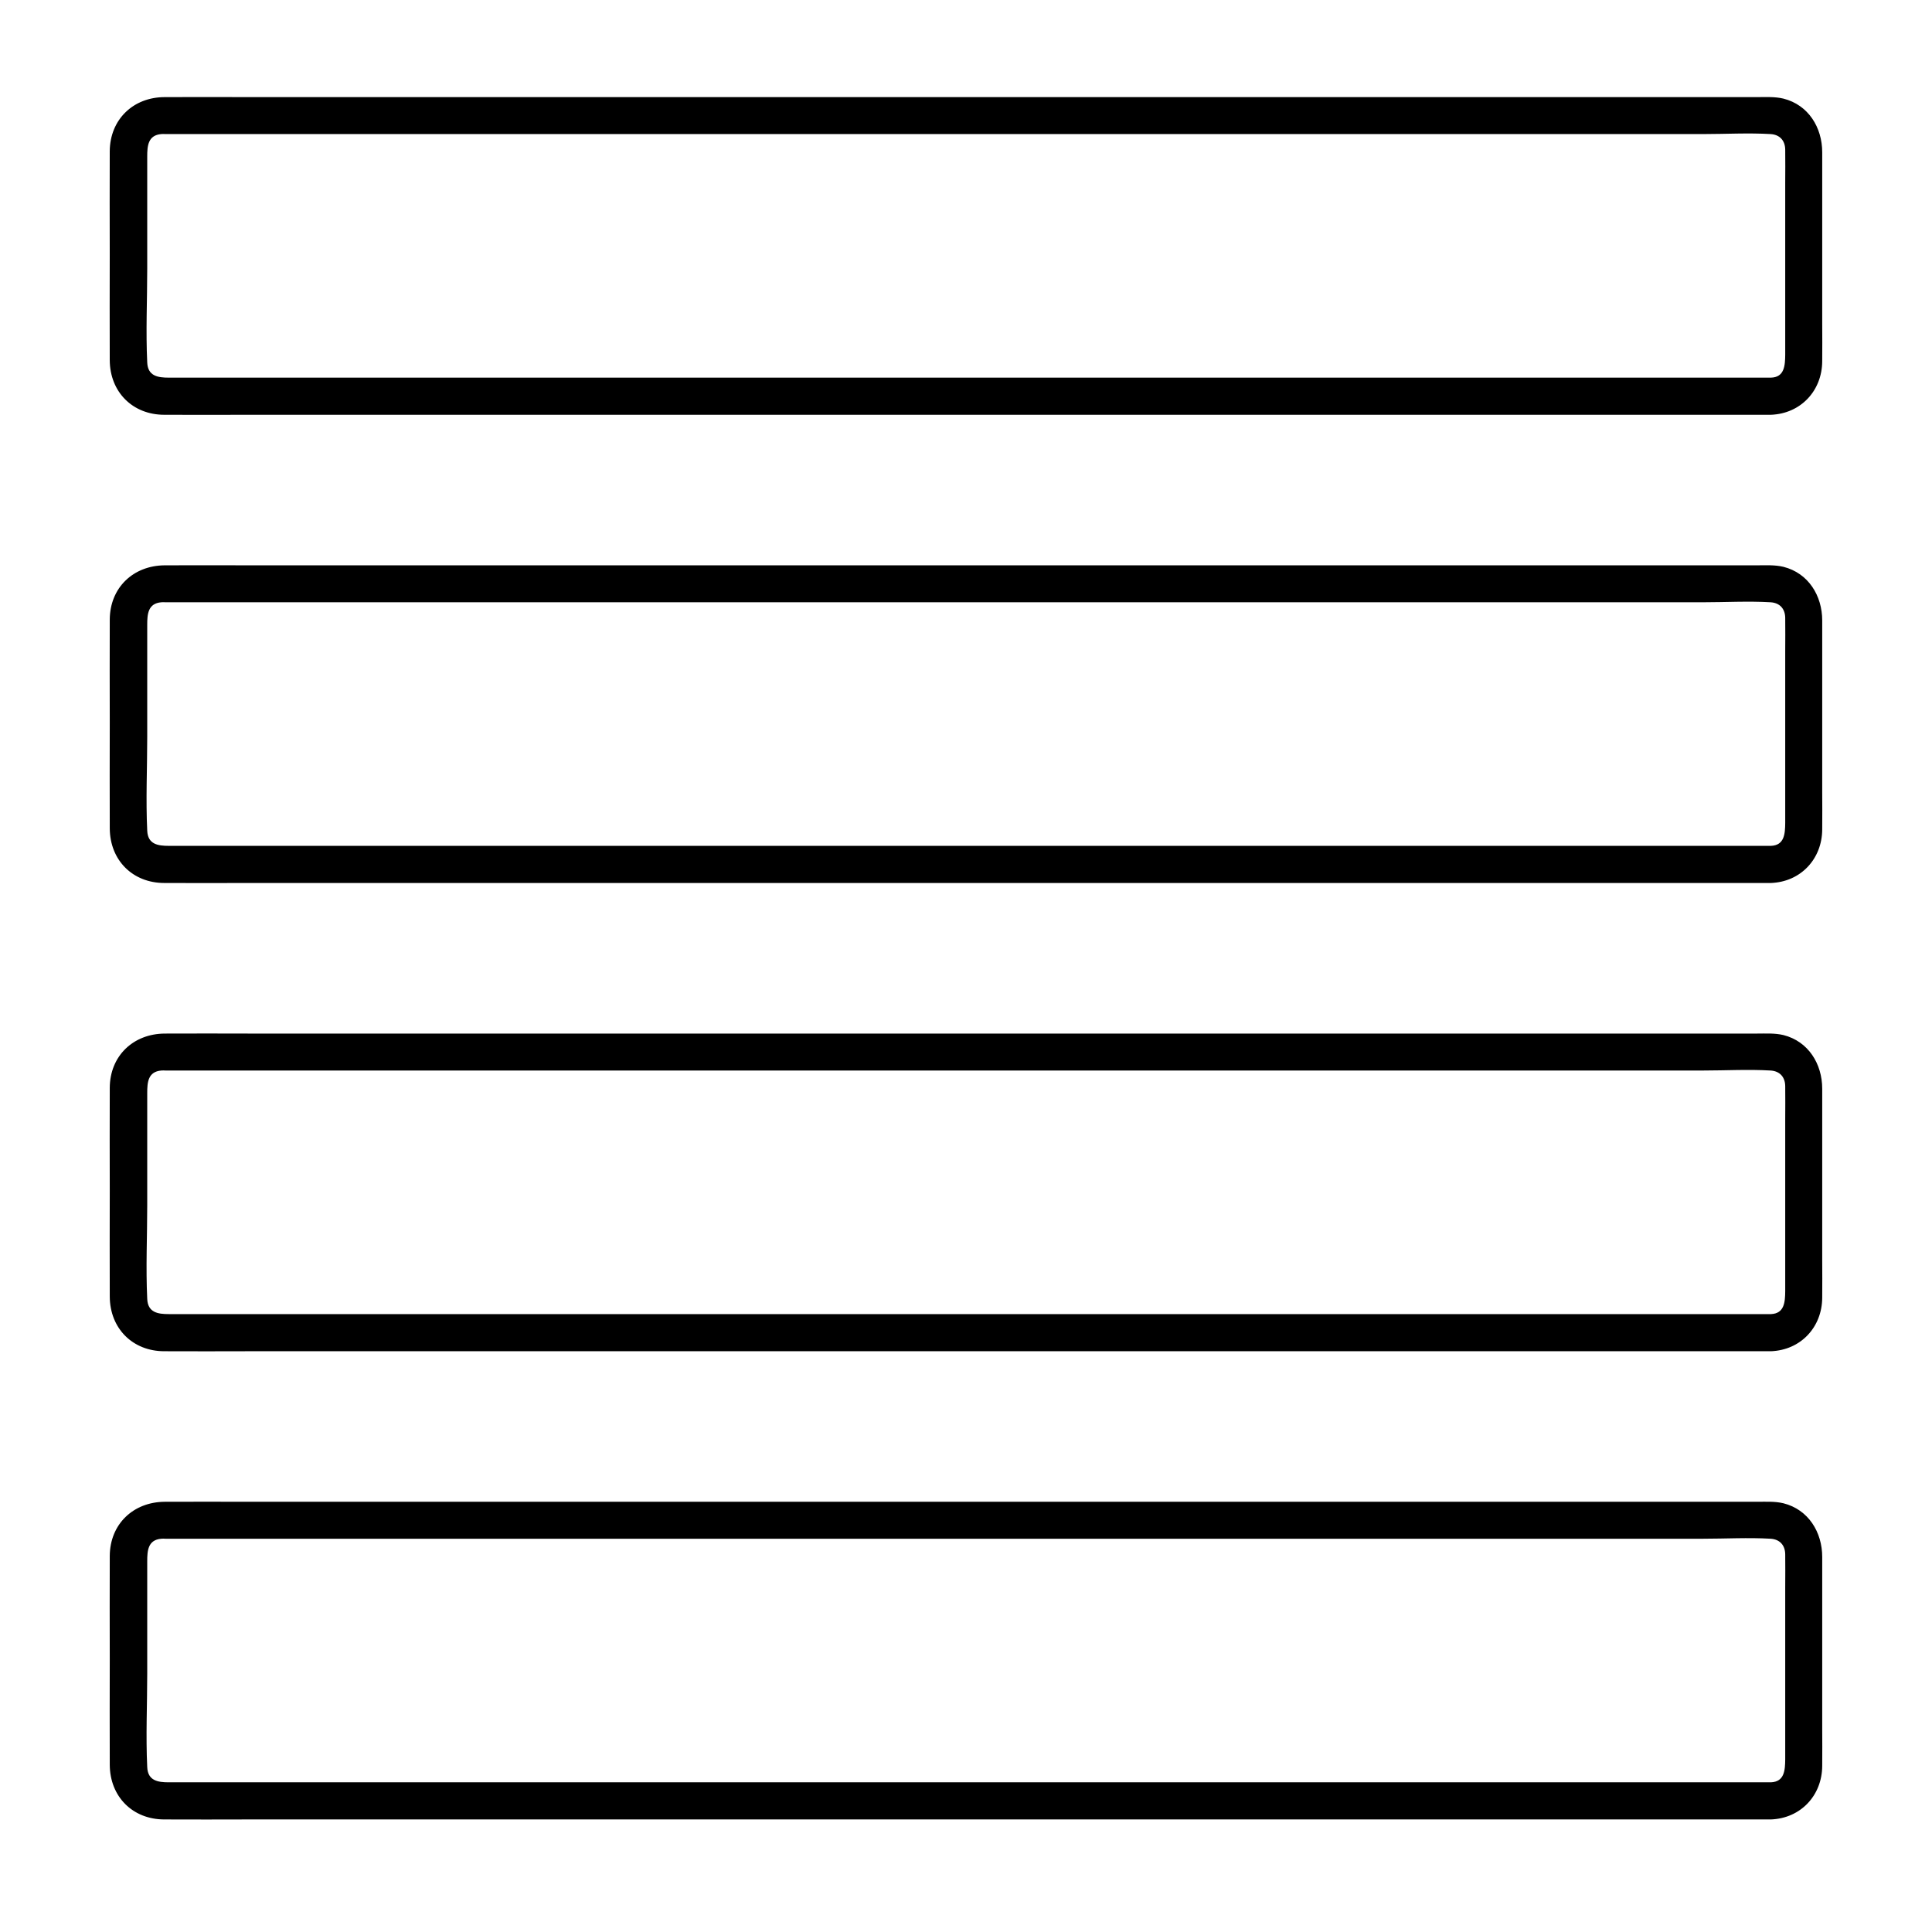
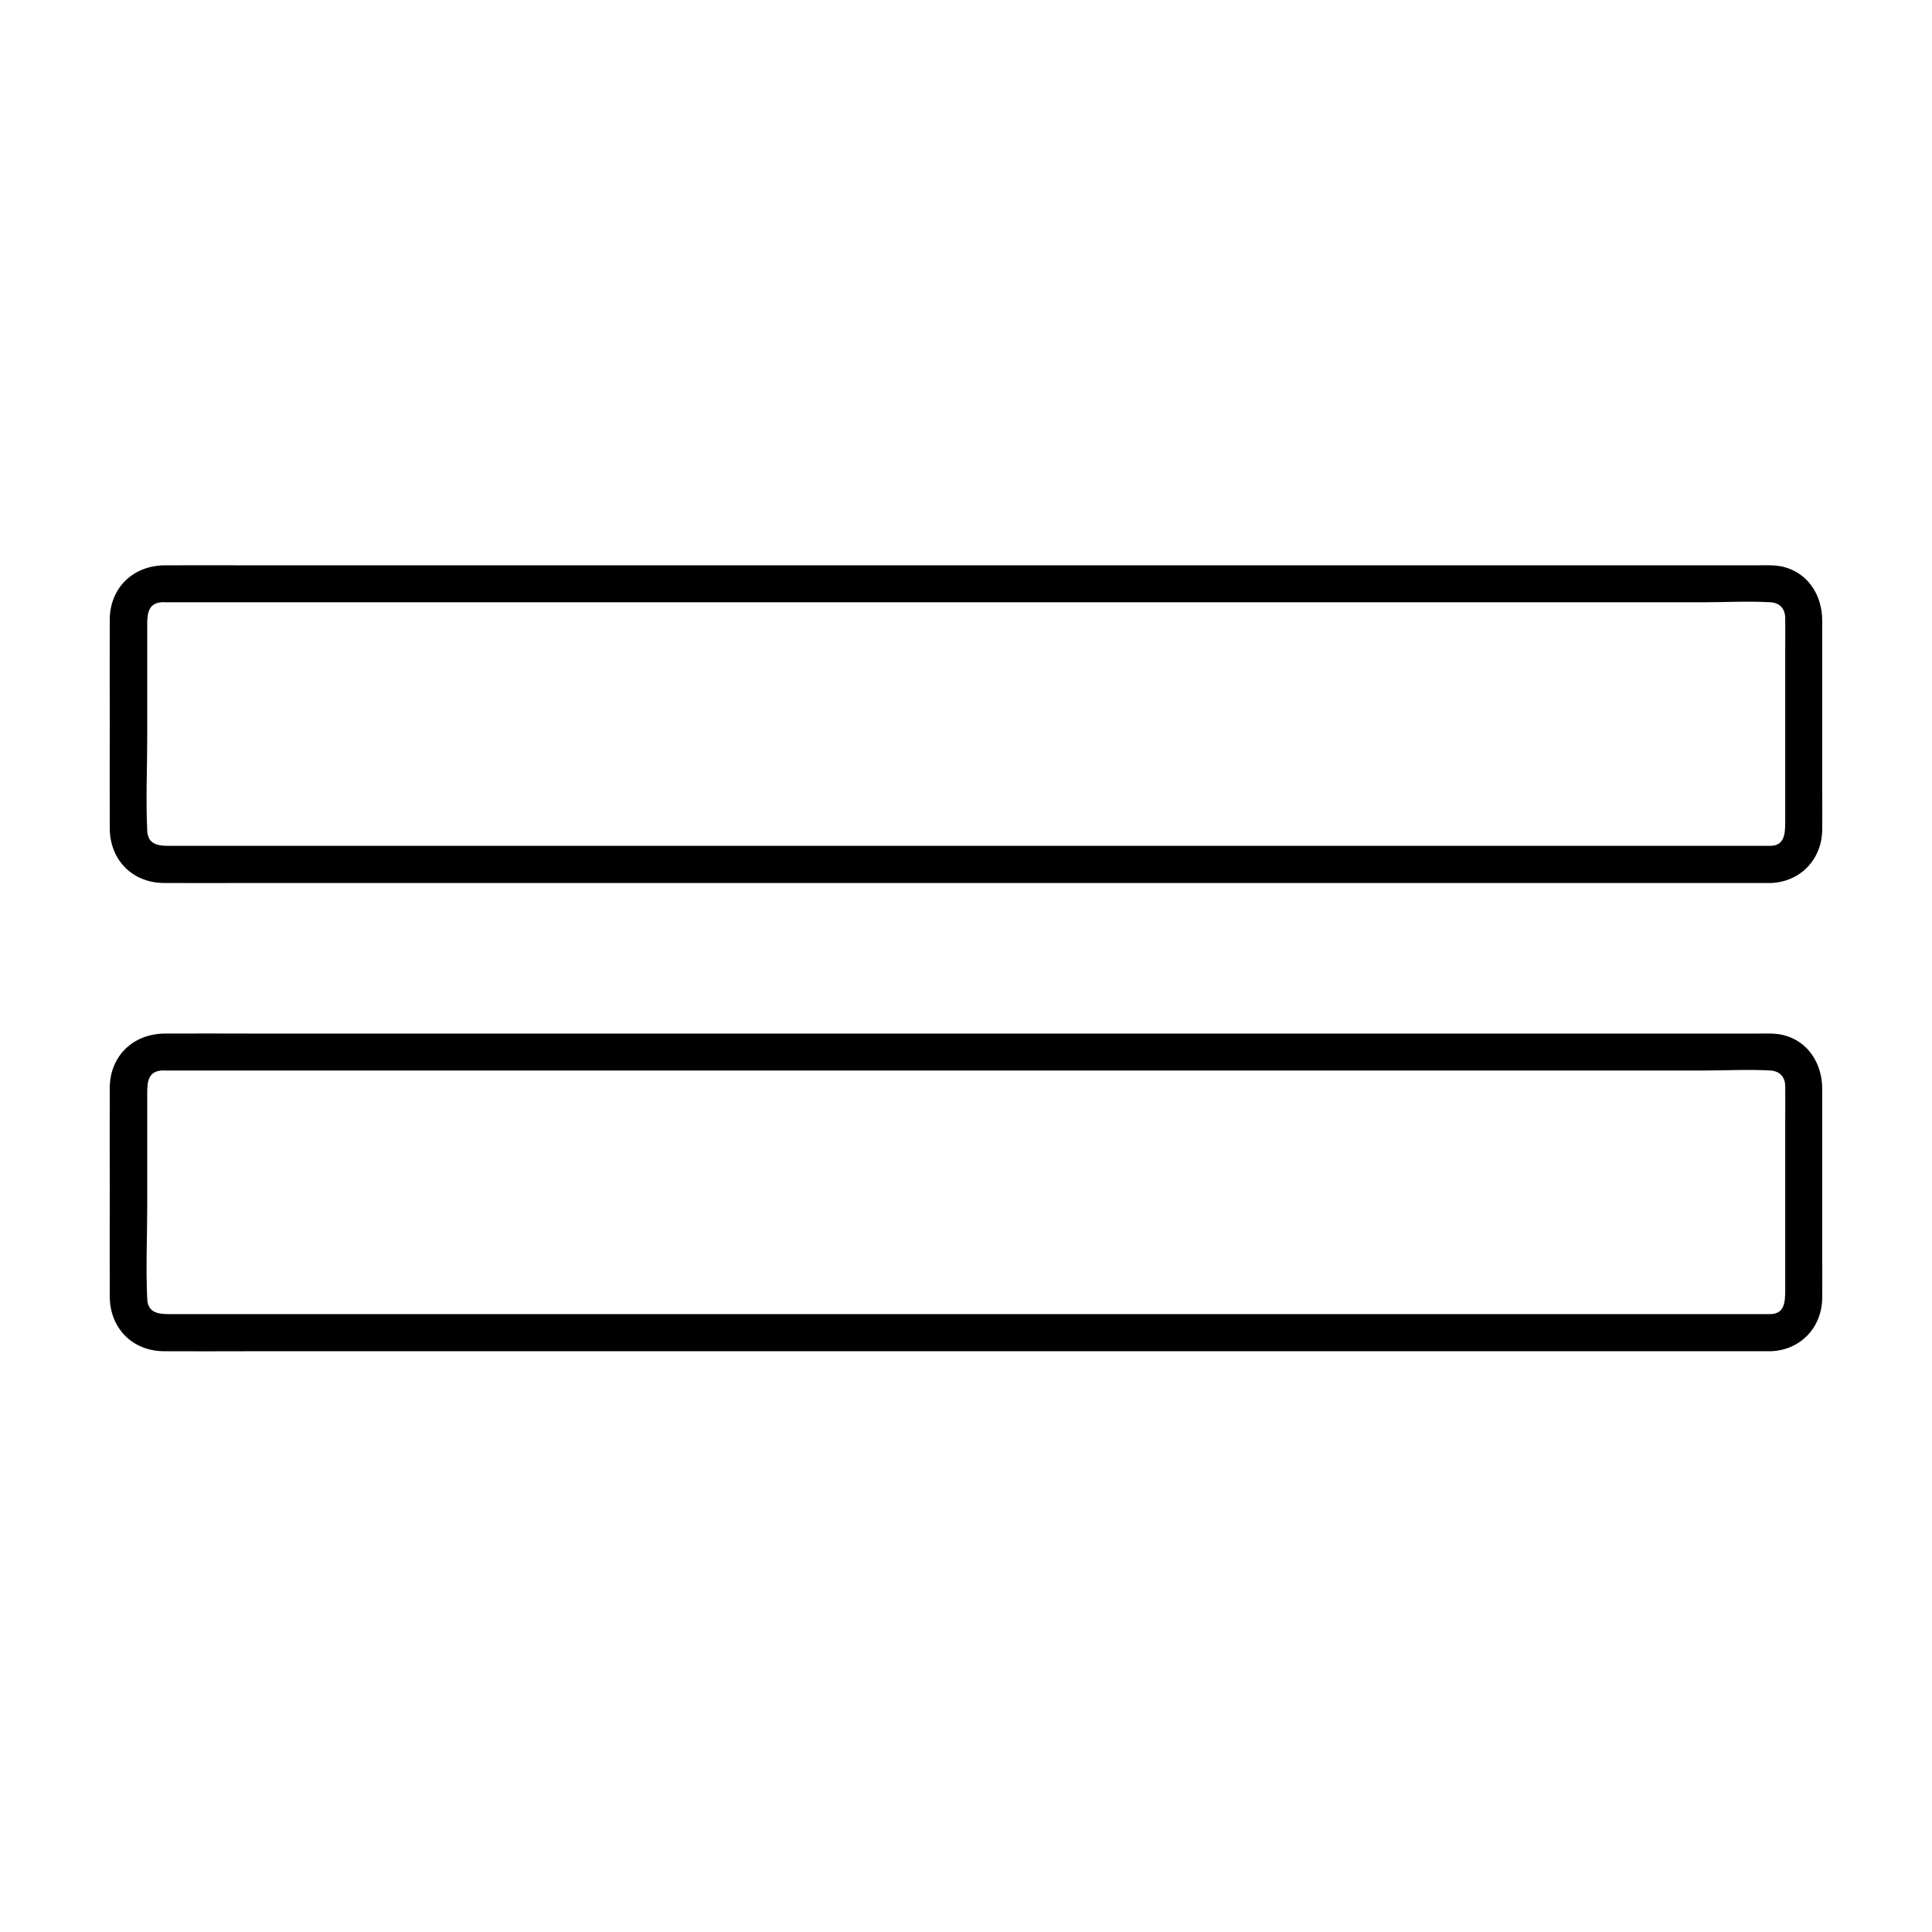
<svg xmlns="http://www.w3.org/2000/svg" fill="#000000" width="800px" height="800px" version="1.1" viewBox="144 144 512 512">
  <g>
-     <path d="m613.33 244.08h-15.105-40.395-58.301-68.832-71.98-67.75-56.09-37.098-9.055c-2.856 0-5.559-0.395-5.707-4.035-0.395-8.215 0-16.582 0-24.797v-29.766c0-2.805 0.195-5.656 3.738-5.953 0.344-0.051 0.738 0 1.082 0h7.773 34.98 54.66 66.715 71.883 69.469 59.629 42.41c5.902 0 11.957-0.344 17.859 0 2.41 0.148 3.836 1.672 3.887 4.082 0.051 3 0 5.953 0 8.953v33.852 11.609c-0.035 2.809-0.184 5.957-3.773 6.055-6.297 0.246-6.348 10.086 0 9.84 7.871-0.297 13.531-6.348 13.578-14.168 0.051-3.344 0-6.691 0-10.035v-34.391-10.973c0-6.543-3.641-12.547-10.281-14.219-2.262-0.543-4.676-0.395-6.988-0.395h-28.781-51.02-66.027-72.422-71.488-63.074-46.691c-7.477 0-14.957-0.051-22.484 0-8.316 0-14.516 5.902-14.566 14.367-0.051 9.102 0 18.156 0 27.258 0 9.348-0.051 18.746 0 28.094 0.051 8.414 6.051 14.465 14.465 14.465 7.43 0.051 14.859 0 22.289 0h46.348 62.977 71.684 72.422 65.684 51.414 29.125 3.789c6.348-0.004 6.348-9.844 0.051-9.844z" />
    <path d="m613.33 368.16h-15.105-40.395-58.301-68.832-71.98-67.75-56.09-37.098-9.055c-2.856 0-5.559-0.395-5.707-4.035-0.395-8.215 0-16.582 0-24.797v-29.766c0-2.805 0.195-5.656 3.738-5.953 0.344-0.051 0.738 0 1.082 0h7.773 34.98 54.66 66.715 71.883 69.469 59.629 42.41c5.902 0 11.957-0.344 17.859 0 2.41 0.148 3.836 1.672 3.887 4.082 0.051 3 0 5.953 0 8.953v33.852 11.609c-0.035 2.809-0.184 5.91-3.773 6.055-6.297 0.246-6.348 10.086 0 9.84 7.871-0.297 13.531-6.348 13.578-14.168 0.051-3.344 0-6.691 0-10.035v-34.391-10.973c0-6.543-3.641-12.547-10.281-14.219-2.262-0.543-4.676-0.395-6.988-0.395h-28.781-51.02-66.027-72.422-71.488-63.074-46.691c-7.477 0-14.957-0.051-22.484 0-8.316 0.051-14.516 5.902-14.562 14.367-0.051 9.102 0 18.156 0 27.258 0 9.348-0.051 18.746 0 28.094 0.051 8.414 6.051 14.465 14.465 14.465 7.43 0.051 14.859 0 22.289 0h46.348 62.977 71.684 72.422 65.684 51.414 29.125 3.789c6.344 0 6.344-9.844 0.047-9.844z" />
    <path d="m613.33 492.25h-15.105-40.395-58.301-68.832-71.98-67.75-56.09-37.098-9.055c-2.856 0-5.559-0.395-5.707-4.035-0.395-8.215 0-16.582 0-24.797v-29.766c0-2.805 0.195-5.656 3.738-5.953 0.344-0.051 0.738 0 1.082 0h7.773 34.98 54.66 66.715 71.883 69.469 59.629 42.41c5.902 0 11.957-0.344 17.859 0 2.41 0.148 3.836 1.672 3.887 4.082 0.051 3 0 5.953 0 8.953v33.852 11.609c-0.035 2.805-0.184 5.906-3.773 6.055-6.297 0.246-6.348 10.086 0 9.84 7.871-0.297 13.531-6.348 13.578-14.168 0.051-3.344 0-6.691 0-10.035v-34.391-10.973c0-6.543-3.641-12.547-10.281-14.219-2.262-0.543-4.676-0.395-6.988-0.395h-28.781-51.02-66.027-72.422-71.488-63.074-46.691c-7.477 0-14.957-0.051-22.484 0-8.316 0.051-14.516 5.902-14.562 14.367-0.051 9.102 0 18.156 0 27.258 0 9.348-0.051 18.746 0 28.094 0.051 8.414 6.051 14.465 14.465 14.465 7.43 0.051 14.859 0 22.289 0h46.348 62.977 71.684 72.422 65.684 51.414 29.125 3.789c6.344-0.004 6.344-9.844 0.047-9.844z" />
-     <path d="m613.33 616.33h-15.105-40.395-58.301-68.832-71.98-67.75-56.09-37.098-9.055c-2.856 0-5.559-0.395-5.707-4.035-0.395-8.215 0-16.582 0-24.797v-29.766c0-2.805 0.195-5.656 3.738-5.953 0.344-0.051 0.738 0 1.082 0h7.773 34.98 54.66 66.715 71.883 69.469 59.629 42.41c5.902 0 11.957-0.344 17.859 0 2.41 0.148 3.836 1.672 3.887 4.082 0.051 3 0 5.953 0 8.953v33.852 11.609c-0.035 2.809-0.184 5.906-3.773 6.055-6.297 0.246-6.348 10.086 0 9.84 7.871-0.297 13.531-6.348 13.578-14.168 0.051-3.344 0-6.691 0-10.035v-34.391-10.973c0-6.543-3.641-12.547-10.281-14.219-2.262-0.543-4.676-0.395-6.988-0.395h-28.781-51.02-66.027-72.422-71.488-63.074-46.691c-7.477 0-14.957-0.051-22.484 0-8.316 0.051-14.516 5.902-14.562 14.367-0.051 9.102 0 18.156 0 27.258 0 9.348-0.051 18.746 0 28.094 0.051 8.414 6.051 14.465 14.465 14.465 7.43 0.051 14.859 0 22.289 0h46.348 62.977 71.684 72.422 65.684 51.414 29.125 3.789c6.344-0.004 6.344-9.844 0.047-9.844z" />
  </g>
</svg>